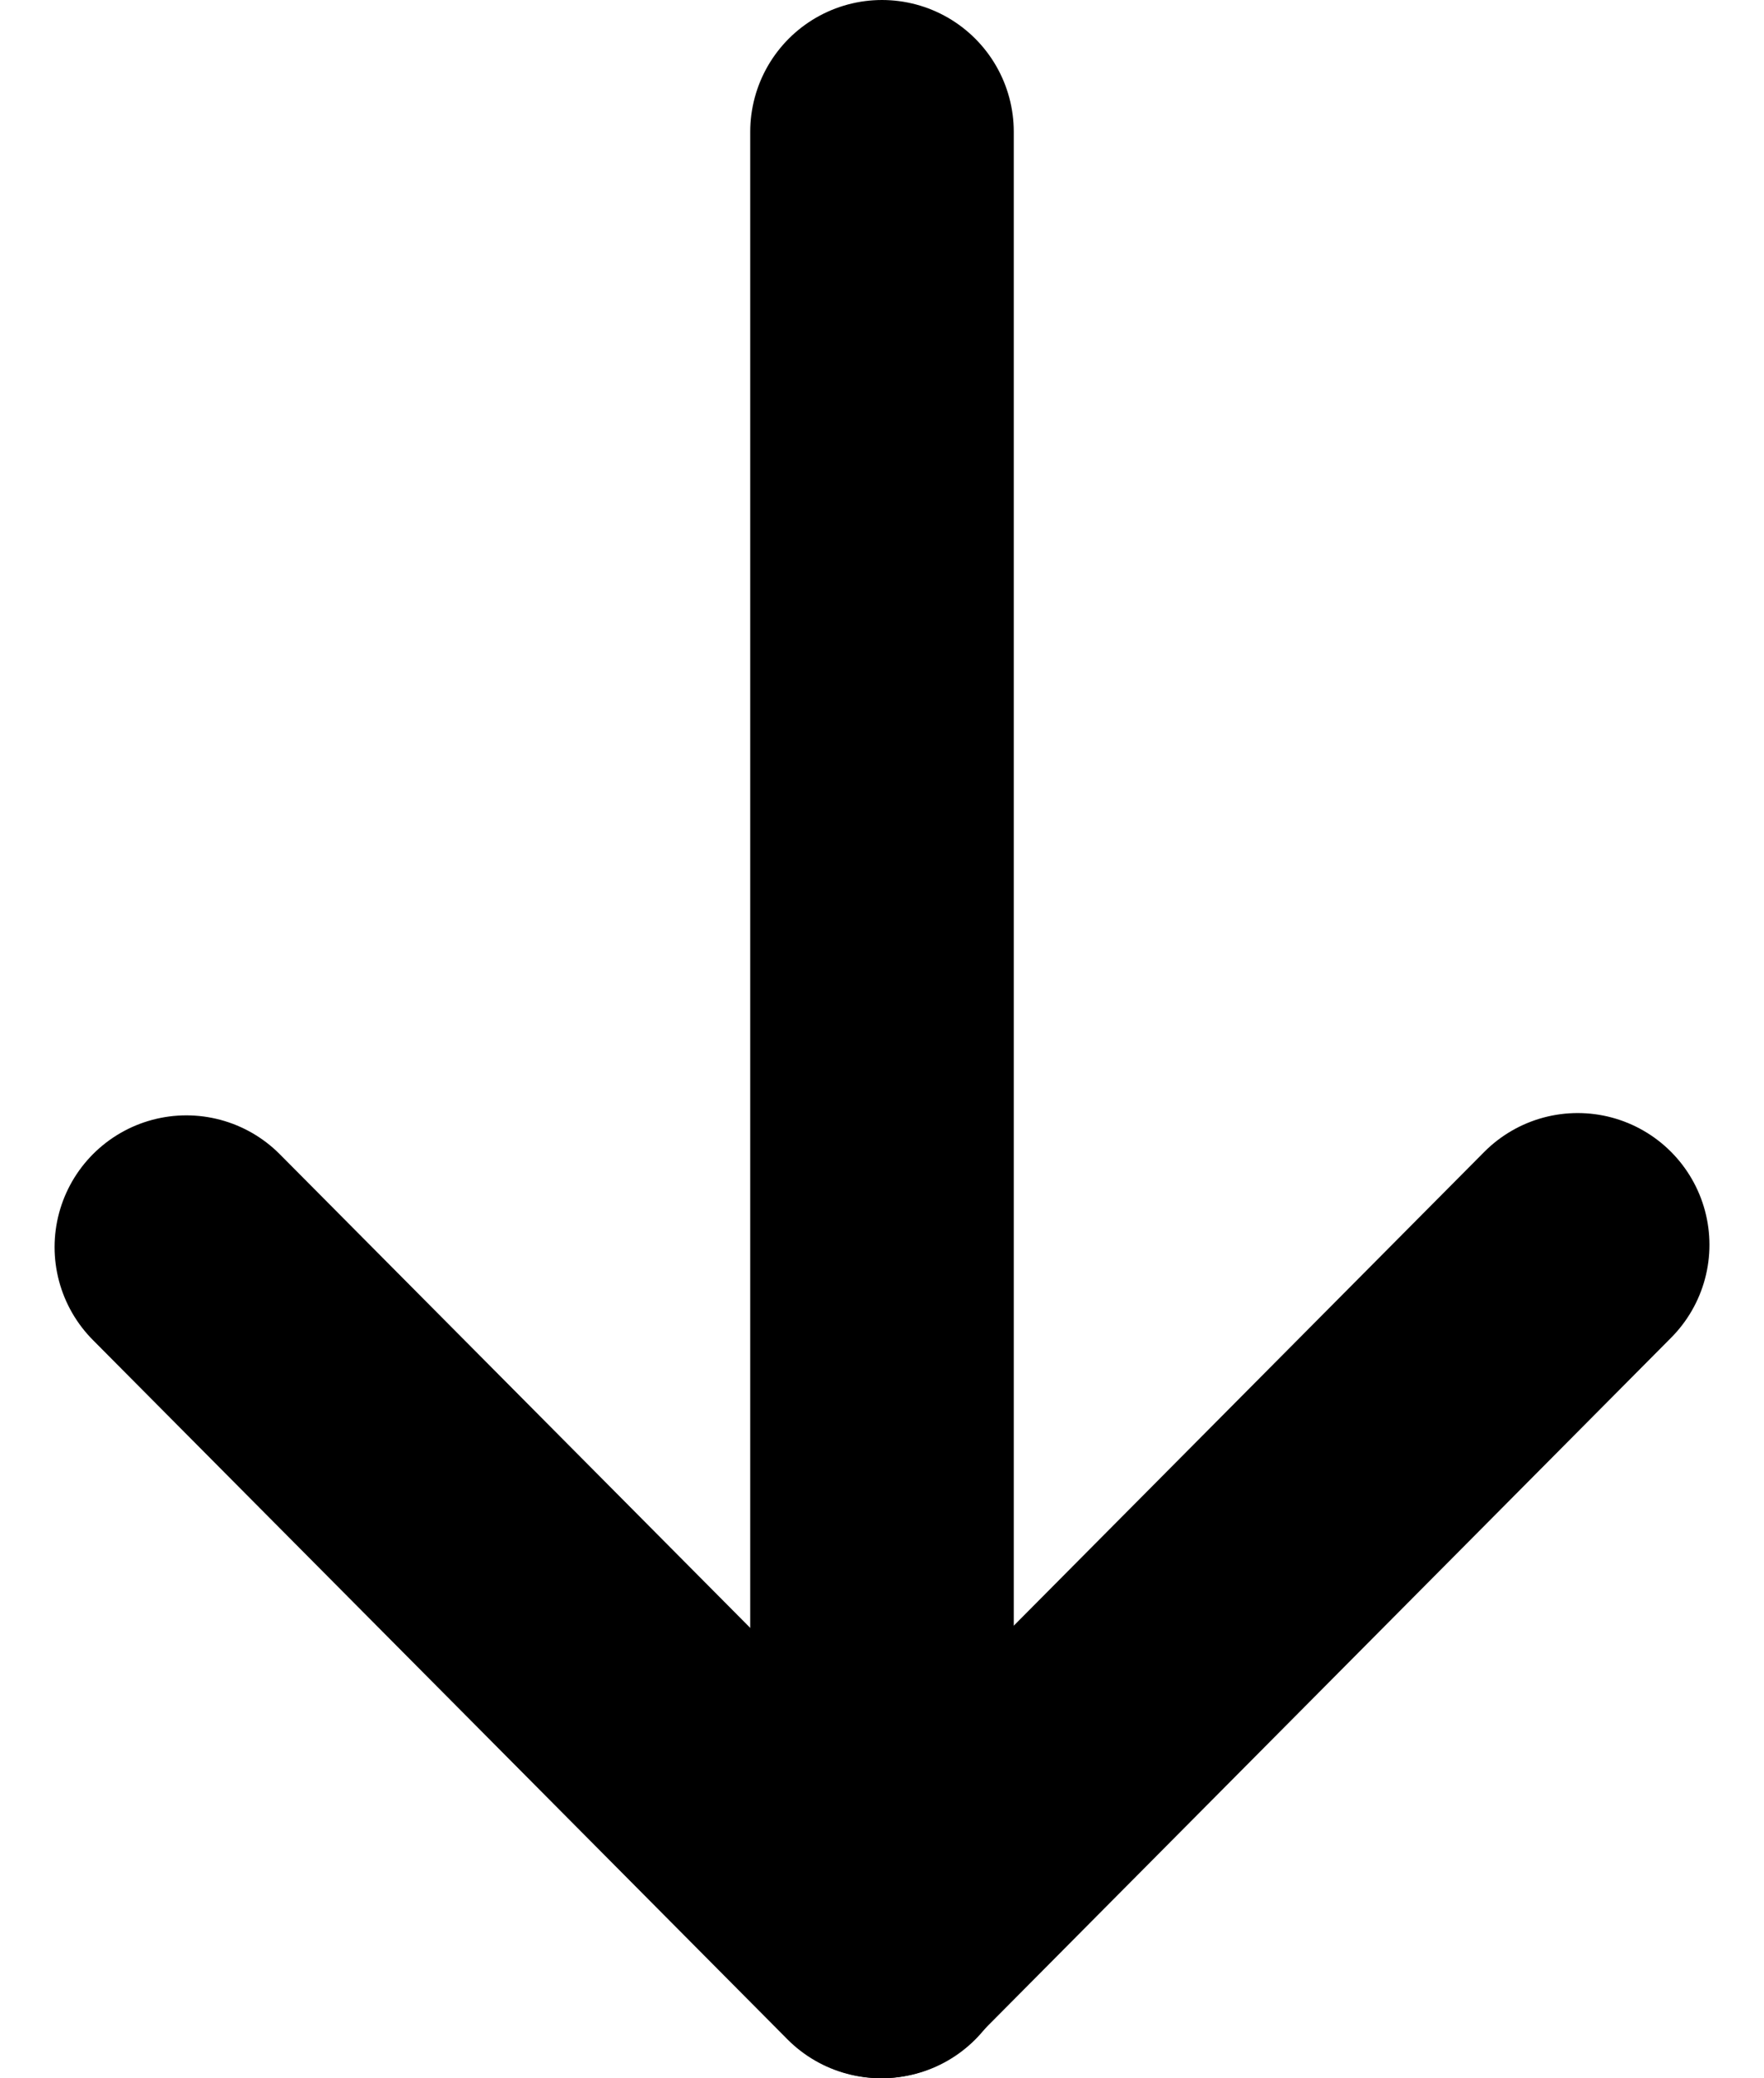
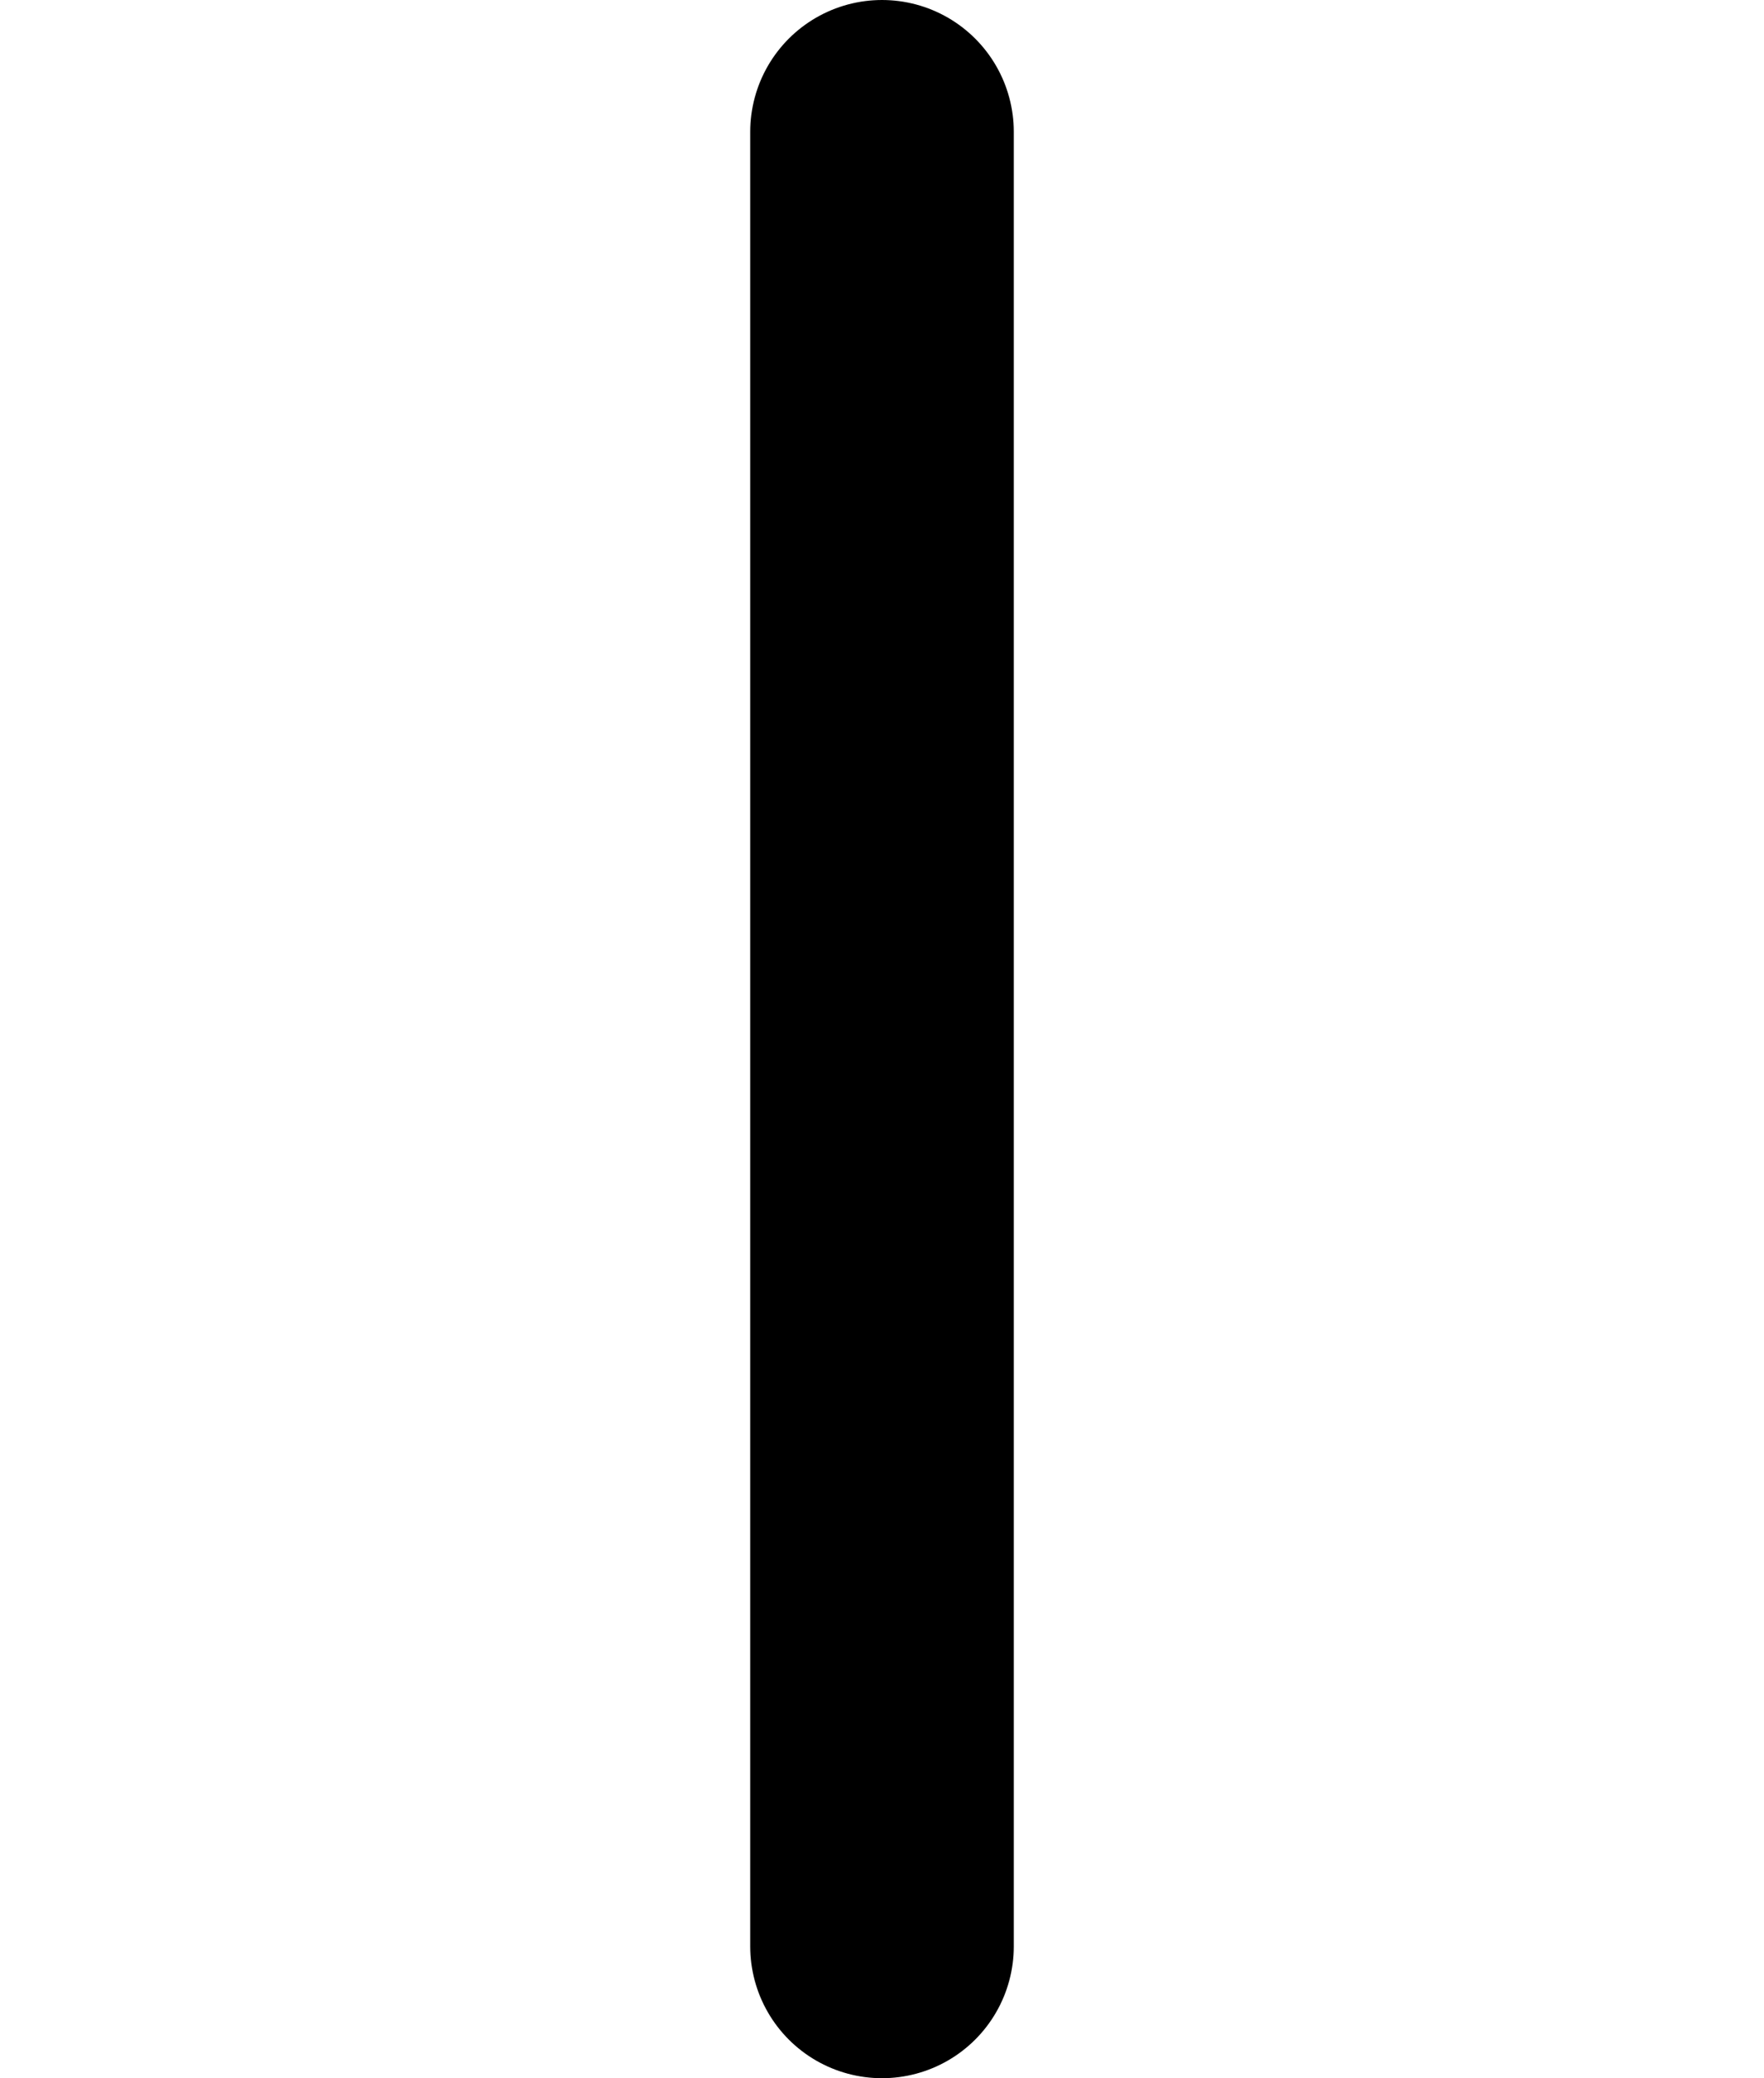
<svg xmlns="http://www.w3.org/2000/svg" width="53.55" height="63.088" viewBox="0 0 53.55 63.088">
  <defs>
    <style>.a{fill:none;stroke:#000;stroke-linecap:round;stroke-linejoin:round;stroke-width:8px;}</style>
  </defs>
  <g transform="translate(-47.833 11.834)">
-     <path class="a" d="M53.49,44.234l21.085,21.23,21.152-21.3" transform="translate(0 -18.209)" />
    <line class="a" y2="55.088" transform="translate(74.608 -7.834)" />
  </g>
</svg>